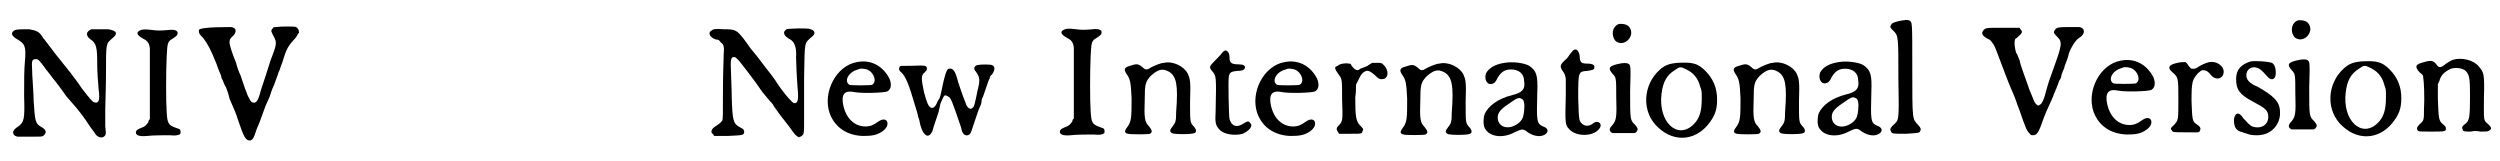
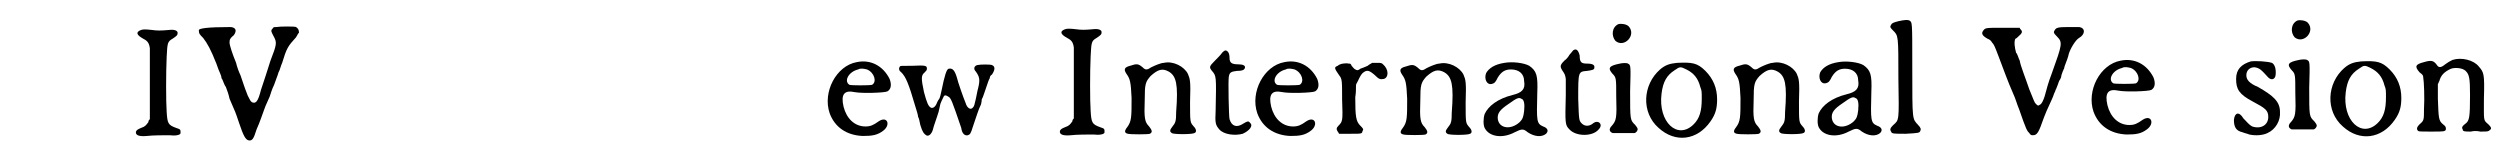
<svg xmlns="http://www.w3.org/2000/svg" xmlns:xlink="http://www.w3.org/1999/xlink" width="342px" height="22px" viewBox="0 0 3420 220" version="1.1">
  <defs>
-     <path id="gl6930" d="M 21 17 C 14 20 15 25 24 30 C 34 36 36 39 34 61 C 33 73 33 85 33 108 C 34 139 33 143 25 149 C 20 152 19 154 18 156 C 18 159 18 160 21 162 C 22 162 23 163 24 163 C 30 163 35 163 40 163 C 56 163 57 163 59 162 C 64 158 64 154 57 150 C 48 145 48 142 46 114 C 46 105 45 95 45 92 C 45 89 44 80 44 73 C 43 58 44 57 49 57 C 52 56 55 60 63 71 C 66 75 71 81 73 84 C 76 87 79 92 81 94 C 82 96 87 102 91 108 C 102 121 102 120 112 133 C 119 142 121 147 129 157 C 133 165 141 166 144 161 C 145 159 145 158 144 149 C 144 144 144 132 144 125 C 144 117 145 95 145 76 C 145 35 145 36 153 29 C 162 22 160 18 148 16 C 142 16 127 16 125 16 C 122 17 119 20 119 22 C 119 25 120 27 124 30 C 132 35 133 42 133 63 C 133 75 134 87 135 99 C 137 113 135 118 129 116 C 126 115 123 111 112 97 C 108 91 106 88 96 75 C 91 69 89 66 76 50 C 66 37 61 30 59 28 C 54 19 50 18 40 16 C 31 16 24 16 21 17 z" fill="black" />
    <path id="gl6937" d="M 18 15 C 10 18 12 22 21 27 C 27 30 29 33 30 40 C 30 42 30 65 30 91 C 30 106 30 121 30 137 C 29 138 28 139 28 141 C 25 145 24 147 18 149 C 13 151 12 152 11 154 C 10 159 15 161 26 160 C 34 159 50 159 57 159 C 64 160 72 159 72 156 C 72 151 72 151 66 149 C 55 145 54 143 53 127 C 52 113 52 73 53 52 C 54 33 54 31 61 27 C 67 23 68 22 68 19 C 68 16 64 14 56 15 C 45 16 40 16 33 15 C 24 14 21 14 18 15 z" fill="black" />
    <path id="gl6938" d="M 127 37 C 124 37 123 37 122 39 C 119 42 120 43 123 49 C 128 58 128 60 119 83 C 115 96 110 111 106 123 C 102 139 99 142 94 140 C 92 139 91 137 88 131 C 82 116 81 111 78 103 C 76 99 73 91 72 86 C 67 74 63 62 63 58 C 63 54 64 52 69 48 C 73 42 72 38 65 37 C 31 37 22 39 21 41 C 21 46 22 47 27 52 C 33 60 37 67 45 87 C 47 93 49 98 50 100 C 51 102 52 105 52 107 C 54 109 55 115 58 119 C 60 124 62 130 63 135 C 65 139 67 145 69 149 C 71 153 74 162 76 168 C 82 186 85 191 89 192 C 94 193 96 190 100 177 C 105 166 108 156 110 151 C 111 148 112 145 118 132 C 119 129 121 122 124 116 C 126 110 129 103 130 99 C 132 96 133 90 135 86 C 141 66 143 63 154 51 C 156 48 157 45 158 45 C 158 41 157 39 154 37 C 153 36 132 36 127 37 z" fill="black" />
-     <path id="gl7168" d="M 118 22 C 112 26 114 31 123 36 C 129 39 132 48 131 60 C 131 65 132 89 133 101 C 135 120 133 124 128 123 C 125 122 112 107 102 91 C 98 85 91 77 80 62 C 70 50 67 46 60 36 C 50 23 48 22 32 22 C 19 21 18 22 15 24 C 10 27 13 33 21 36 C 25 36 26 37 28 40 C 32 43 33 45 32 57 C 32 62 31 84 31 106 C 31 141 31 145 30 147 C 28 150 25 152 22 154 C 15 158 13 163 18 166 C 18 167 19 168 19 168 C 25 168 31 168 37 168 C 59 167 60 167 60 162 C 60 159 58 158 54 156 C 45 151 44 147 43 115 C 43 103 42 87 42 80 C 41 64 42 60 46 60 C 48 60 49 61 52 64 C 54 66 75 93 85 108 C 87 110 88 112 95 120 C 96 121 99 124 100 126 C 100 127 105 133 109 139 C 114 145 118 151 120 153 C 127 163 130 167 132 168 C 133 169 134 169 135 170 C 136 169 136 169 137 169 C 142 166 142 166 142 148 C 142 139 142 112 142 88 C 143 36 142 42 153 32 C 158 28 157 24 151 22 C 148 20 121 21 118 22 z" fill="black" />
    <path id="gl6657" d="M 66 17 C 38 22 19 58 29 87 C 36 106 52 117 74 118 C 87 118 94 117 102 111 C 113 103 108 90 96 98 C 89 103 85 105 78 105 C 63 105 52 94 48 78 C 44 61 49 55 63 58 C 73 60 104 59 108 57 C 113 54 114 48 111 40 C 102 22 85 13 66 17 M 80 27 C 90 31 94 44 87 48 C 84 49 58 49 56 48 C 48 43 55 30 68 27 C 71 25 76 26 80 27 z" fill="black" />
    <path id="gl6934" d="M 124 20 C 120 21 118 25 122 29 C 127 36 128 40 125 52 C 124 55 123 62 122 66 C 120 74 120 76 118 78 C 115 82 110 79 108 72 C 105 65 97 42 96 37 C 93 27 90 24 85 25 C 82 25 79 35 75 55 C 74 60 73 64 72 66 C 71 67 70 69 69 71 C 67 77 63 80 60 78 C 57 76 55 72 51 57 C 47 38 47 34 52 30 C 54 28 55 27 55 25 C 55 21 54 20 35 21 C 19 21 19 21 18 22 C 16 25 17 28 20 30 C 26 36 30 45 39 76 C 41 82 43 89 43 91 C 44 92 45 97 46 102 C 49 112 51 114 54 116 C 57 118 61 115 63 109 C 64 104 69 91 71 84 C 72 79 73 76 73 75 C 73 73 77 65 78 63 C 79 61 81 61 84 63 C 88 65 89 68 102 106 C 103 114 107 117 111 116 C 114 115 115 114 118 104 C 122 92 126 80 128 76 C 129 75 130 70 130 67 C 132 64 134 56 136 51 C 138 45 140 39 141 38 C 141 36 142 34 144 33 C 148 27 149 22 144 20 C 142 19 128 19 124 20 z" fill="black" />
-     <path id="gl6937" d="M 18 15 C 10 18 12 22 21 27 C 27 30 29 33 30 40 C 30 42 30 65 30 91 C 30 106 30 121 30 137 C 29 138 28 139 28 141 C 25 145 24 147 18 149 C 13 151 12 152 11 154 C 10 159 15 161 26 160 C 34 159 50 159 57 159 C 64 160 72 159 72 156 C 72 151 72 151 66 149 C 55 145 54 143 53 127 C 52 113 52 73 53 52 C 54 33 54 31 61 27 C 67 23 68 22 68 19 C 68 16 64 14 56 15 C 45 16 40 16 33 15 C 24 14 21 14 18 15 z" fill="black" />
    <path id="gl6662" d="M 71 13 C 67 13 58 17 54 19 C 48 23 46 23 42 19 C 36 14 34 14 25 17 C 17 19 16 22 20 28 C 25 35 26 39 27 61 C 27 87 27 93 21 101 C 17 106 17 109 22 110 C 25 111 50 111 52 110 C 56 108 55 105 51 100 C 45 94 44 89 45 63 C 45 42 46 39 53 31 C 63 22 69 20 78 25 C 88 31 91 42 88 80 C 88 93 87 95 83 100 C 79 105 79 107 82 109 C 84 111 110 111 113 109 C 116 108 116 104 112 100 C 107 94 107 95 107 66 C 108 38 107 35 104 28 C 99 18 84 10 71 13 z" fill="black" />
    <path id="gl6423" d="M 44 13 C 42 16 37 21 34 24 C 26 32 26 33 30 38 C 36 45 36 45 35 92 C 34 110 35 112 40 118 C 46 125 61 127 72 124 C 81 120 87 113 82 109 C 80 106 78 107 73 110 C 64 116 57 114 54 104 C 53 100 52 52 53 46 C 54 40 56 39 64 38 C 71 38 74 37 75 34 C 76 31 73 29 66 29 C 57 29 54 27 54 20 C 54 14 52 11 49 10 C 48 10 47 10 44 13 z" fill="black" />
    <path id="gl6657" d="M 66 17 C 38 22 19 58 29 87 C 36 106 52 117 74 118 C 87 118 94 117 102 111 C 113 103 108 90 96 98 C 89 103 85 105 78 105 C 63 105 52 94 48 78 C 44 61 49 55 63 58 C 73 60 104 59 108 57 C 113 54 114 48 111 40 C 102 22 85 13 66 17 M 80 27 C 90 31 94 44 87 48 C 84 49 58 49 56 48 C 48 43 55 30 68 27 C 71 25 76 26 80 27 z" fill="black" />
    <path id="gl6912" d="M 83 23 C 82 24 79 25 77 27 C 75 28 70 30 67 31 C 66 32 64 33 63 33 C 61 33 61 32 60 32 C 58 31 57 29 55 27 C 54 24 53 24 51 24 C 47 23 39 24 36 27 C 31 29 31 30 38 40 C 42 45 42 47 42 73 C 43 102 43 103 37 109 C 34 112 34 114 36 117 C 37 118 37 119 38 120 C 43 120 48 120 53 120 C 70 120 69 120 70 116 C 72 114 70 112 67 109 C 61 103 60 97 60 70 C 61 64 61 59 61 54 C 61 52 62 51 63 49 C 65 45 67 40 70 37 C 76 32 79 33 87 40 C 92 45 94 46 99 45 C 106 43 106 32 98 25 C 96 23 95 23 90 23 C 88 23 84 23 83 23 z" fill="black" />
    <path id="gl6662" d="M 71 13 C 67 13 58 17 54 19 C 48 23 46 23 42 19 C 36 14 34 14 25 17 C 17 19 16 22 20 28 C 25 35 26 39 27 61 C 27 87 27 93 21 101 C 17 106 17 109 22 110 C 25 111 50 111 52 110 C 56 108 55 105 51 100 C 45 94 44 89 45 63 C 45 42 46 39 53 31 C 63 22 69 20 78 25 C 88 31 91 42 88 80 C 88 93 87 95 83 100 C 79 105 79 107 82 109 C 84 111 110 111 113 109 C 116 108 116 104 112 100 C 107 94 107 95 107 66 C 108 38 107 35 104 28 C 99 18 84 10 71 13 z" fill="black" />
    <path id="gl6681" d="M 40 11 C 27 13 19 18 15 25 C 12 33 16 41 22 40 C 27 39 28 37 31 31 C 36 23 41 20 49 20 C 60 20 67 26 67 36 C 69 47 64 52 51 55 C 31 60 18 70 13 81 C 11 87 11 96 13 100 C 19 112 37 115 54 106 C 64 101 66 101 72 106 C 81 112 91 113 97 108 C 101 104 99 100 93 98 C 84 94 84 91 85 52 C 86 28 84 22 74 15 C 67 11 51 9 40 11 M 63 60 C 67 61 68 67 67 77 C 66 85 65 88 61 92 C 49 103 33 101 31 88 C 30 80 34 75 46 67 C 57 59 60 58 63 60 z" fill="black" />
    <path id="gl6913" d="M 45 12 C 44 13 42 16 40 18 C 39 20 36 24 33 26 C 27 32 27 34 30 39 C 34 45 34 45 35 51 C 35 53 35 63 35 73 C 34 112 34 114 40 120 C 49 130 72 130 80 120 C 87 113 79 106 72 112 C 67 116 61 116 57 112 C 53 108 53 108 52 78 C 52 41 52 41 64 40 C 72 39 74 38 74 36 C 75 32 72 30 64 30 C 56 30 54 28 54 19 C 52 11 49 9 45 12 z" fill="black" />
    <path id="gl6427" d="M 28 10 C 19 14 18 26 24 33 C 36 43 53 25 42 13 C 39 10 32 9 28 10 M 30 64 C 15 67 13 70 20 78 C 25 83 25 84 25 109 C 26 139 25 142 19 149 C 15 153 15 157 20 159 C 21 159 43 159 50 159 C 51 159 52 158 53 157 C 55 154 55 153 51 148 C 44 141 44 142 44 102 C 45 66 45 66 41 64 C 40 63 34 63 30 64 z" fill="black" />
    <path id="gl6425" d="M 56 13 C 46 14 40 16 33 22 C 9 43 7 81 31 102 C 54 123 84 119 102 93 C 109 83 111 75 111 63 C 111 48 106 35 95 24 C 84 13 77 12 56 13 M 69 22 C 79 27 85 34 88 46 C 90 51 90 52 90 62 C 90 79 87 89 79 97 C 57 119 30 94 35 55 C 37 39 42 30 53 23 C 60 18 61 18 69 22 z" fill="black" />
    <path id="gl6662" d="M 71 13 C 67 13 58 17 54 19 C 48 23 46 23 42 19 C 36 14 34 14 25 17 C 17 19 16 22 20 28 C 25 35 26 39 27 61 C 27 87 27 93 21 101 C 17 106 17 109 22 110 C 25 111 50 111 52 110 C 56 108 55 105 51 100 C 45 94 44 89 45 63 C 45 42 46 39 53 31 C 63 22 69 20 78 25 C 88 31 91 42 88 80 C 88 93 87 95 83 100 C 79 105 79 107 82 109 C 84 111 110 111 113 109 C 116 108 116 104 112 100 C 107 94 107 95 107 66 C 108 38 107 35 104 28 C 99 18 84 10 71 13 z" fill="black" />
-     <path id="gl6681" d="M 40 11 C 27 13 19 18 15 25 C 12 33 16 41 22 40 C 27 39 28 37 31 31 C 36 23 41 20 49 20 C 60 20 67 26 67 36 C 69 47 64 52 51 55 C 31 60 18 70 13 81 C 11 87 11 96 13 100 C 19 112 37 115 54 106 C 64 101 66 101 72 106 C 81 112 91 113 97 108 C 101 104 99 100 93 98 C 84 94 84 91 85 52 C 86 28 84 22 74 15 C 67 11 51 9 40 11 M 63 60 C 67 61 68 67 67 77 C 66 85 65 88 61 92 C 49 103 33 101 31 88 C 30 80 34 75 46 67 C 57 59 60 58 63 60 z" fill="black" />
+     <path id="gl6681" d="M 40 11 C 27 13 19 18 15 25 C 12 33 16 41 22 40 C 27 39 28 37 31 31 C 36 23 41 20 49 20 C 60 20 67 26 67 36 C 69 47 64 52 51 55 C 31 60 18 70 13 81 C 11 87 11 96 13 100 C 64 101 66 101 72 106 C 81 112 91 113 97 108 C 101 104 99 100 93 98 C 84 94 84 91 85 52 C 86 28 84 22 74 15 C 67 11 51 9 40 11 M 63 60 C 67 61 68 67 67 77 C 66 85 65 88 61 92 C 49 103 33 101 31 88 C 30 80 34 75 46 67 C 57 59 60 58 63 60 z" fill="black" />
    <path id="gl7169" d="M 25 11 C 17 13 16 14 15 16 C 13 19 14 20 18 24 C 25 31 25 31 25 90 C 26 148 26 146 18 153 C 14 157 13 159 15 162 C 16 165 18 165 35 165 C 52 164 54 164 55 161 C 56 159 56 157 52 153 C 44 144 44 148 44 75 C 44 9 44 13 40 10 C 38 9 34 9 25 11 z" fill="black" />
    <path id="gl6668" d="M 141 36 C 127 36 125 37 123 40 C 121 43 121 44 126 49 C 134 57 133 60 119 99 C 114 112 112 120 109 131 C 107 137 105 141 103 142 C 100 144 100 144 97 141 C 95 139 95 138 88 121 C 83 106 76 89 75 82 C 73 78 72 73 70 71 C 68 64 67 56 69 52 C 70 52 72 50 73 49 C 79 44 79 42 76 39 C 76 39 75 38 75 37 C 67 37 60 37 52 37 C 28 37 28 37 25 41 C 22 45 24 48 31 52 C 34 53 36 55 37 57 C 40 60 41 63 46 76 C 53 94 58 109 66 127 C 69 133 72 144 74 148 C 84 177 85 178 88 181 C 90 184 91 184 93 184 C 99 184 101 180 108 160 C 109 158 111 152 113 148 C 117 139 121 131 122 127 C 123 125 124 123 124 122 C 125 121 126 117 127 115 C 128 112 129 109 130 108 C 130 108 132 105 132 102 C 133 99 134 96 135 94 C 136 93 136 90 137 88 C 138 86 139 82 140 80 C 141 77 142 74 142 73 C 144 66 151 54 156 51 C 165 46 165 37 156 36 C 154 36 148 36 141 36 z" fill="black" />
    <path id="gl6657" d="M 66 17 C 38 22 19 58 29 87 C 36 106 52 117 74 118 C 87 118 94 117 102 111 C 113 103 108 90 96 98 C 89 103 85 105 78 105 C 63 105 52 94 48 78 C 44 61 49 55 63 58 C 73 60 104 59 108 57 C 113 54 114 48 111 40 C 102 22 85 13 66 17 M 80 27 C 90 31 94 44 87 48 C 84 49 58 49 56 48 C 48 43 55 30 68 27 C 71 25 76 26 80 27 z" fill="black" />
-     <path id="gl6426" d="M 87 25 C 83 26 78 28 73 31 C 70 33 69 34 66 34 C 65 34 64 34 63 34 C 61 33 60 31 59 30 C 58 28 57 27 55 25 C 54 25 53 25 51 25 C 45 25 34 28 33 31 C 32 34 33 35 37 39 C 45 46 45 46 45 77 C 45 105 45 104 39 111 C 34 115 34 117 36 118 C 37 121 37 121 56 121 C 61 121 67 121 72 121 C 73 121 73 120 74 120 C 76 116 76 114 70 110 C 64 106 64 104 63 78 C 63 52 64 49 72 40 C 76 37 76 36 79 36 C 83 36 86 38 89 42 C 96 51 107 48 107 38 C 107 30 97 23 87 25 z" fill="black" />
    <path id="gl6656" d="M 35 11 C 22 15 15 22 15 35 C 15 49 19 56 38 66 C 55 75 59 78 59 87 C 59 98 49 104 37 100 C 33 98 30 94 25 89 C 19 79 13 81 12 91 C 12 101 15 106 24 108 C 26 109 31 110 33 111 C 42 113 52 112 58 109 C 69 104 76 92 75 80 C 75 66 66 58 45 46 C 33 41 29 36 29 30 C 29 23 34 19 40 19 C 47 20 49 22 59 33 C 63 37 68 36 69 30 C 70 22 68 15 64 13 C 58 11 42 10 35 11 z" fill="black" />
    <path id="gl6427" d="M 28 10 C 19 14 18 26 24 33 C 36 43 53 25 42 13 C 39 10 32 9 28 10 M 30 64 C 15 67 13 70 20 78 C 25 83 25 84 25 109 C 26 139 25 142 19 149 C 15 153 15 157 20 159 C 21 159 43 159 50 159 C 51 159 52 158 53 157 C 55 154 55 153 51 148 C 44 141 44 142 44 102 C 45 66 45 66 41 64 C 40 63 34 63 30 64 z" fill="black" />
    <path id="gl6425" d="M 56 13 C 46 14 40 16 33 22 C 9 43 7 81 31 102 C 54 123 84 119 102 93 C 109 83 111 75 111 63 C 111 48 106 35 95 24 C 84 13 77 12 56 13 M 69 22 C 79 27 85 34 88 46 C 90 51 90 52 90 62 C 90 79 87 89 79 97 C 57 119 30 94 35 55 C 37 39 42 30 53 23 C 60 18 61 18 69 22 z" fill="black" />
    <path id="gl7170" d="M 64 16 C 60 18 58 19 54 22 C 48 27 45 27 42 22 C 38 17 35 16 25 19 C 13 22 12 25 19 33 C 23 36 24 37 24 40 C 25 45 26 68 25 84 C 25 98 25 99 19 104 C 15 108 15 110 16 112 C 18 114 16 114 36 114 C 52 114 54 114 55 111 C 55 108 55 107 51 104 C 45 99 45 96 44 69 C 44 62 44 55 44 49 C 45 48 45 46 46 45 C 48 37 53 32 62 28 C 68 26 78 27 82 31 C 87 36 88 41 88 64 C 88 95 87 99 82 103 C 78 106 76 108 78 111 C 78 114 81 114 89 114 C 93 113 98 113 102 114 C 112 114 113 114 115 112 C 118 110 117 108 113 104 C 106 98 107 100 107 69 C 108 35 107 33 100 25 C 93 16 76 12 64 16 z" fill="black" />
  </defs>
  <use xlink:href="#gl6930" x="0" y="24" />
  <use xlink:href="#gl6937" x="175" y="26" />
  <use xlink:href="#gl6938" x="251" y="0" />
  <use xlink:href="#gl7168" x="958" y="18" />
  <use xlink:href="#gl6657" x="1106" y="68" />
  <use xlink:href="#gl6934" x="1213" y="69" />
  <use xlink:href="#gl6937" x="1439" y="25" />
  <use xlink:href="#gl6662" x="1521" y="73" />
  <use xlink:href="#gl6423" x="1628" y="59" />
  <use xlink:href="#gl6657" x="1691" y="68" />
  <use xlink:href="#gl6912" x="1794" y="63" />
  <use xlink:href="#gl6662" x="1898" y="74" />
  <use xlink:href="#gl6681" x="2018" y="75" />
  <use xlink:href="#gl6913" x="2107" y="57" />
  <use xlink:href="#gl6427" x="2186" y="23" />
  <use xlink:href="#gl6425" x="2238" y="73" />
  <use xlink:href="#gl6662" x="2354" y="73" />
  <use xlink:href="#gl6681" x="2475" y="74" />
  <use xlink:href="#gl7169" x="2572" y="18" />
  <use xlink:href="#gl6668" x="2688" y="1" />
  <use xlink:href="#gl6657" x="2835" y="66" />
  <use xlink:href="#gl6426" x="2935" y="60" />
  <use xlink:href="#gl6656" x="3044" y="73" />
  <use xlink:href="#gl6427" x="3115" y="18" />
  <use xlink:href="#gl6425" x="3174" y="71" />
  <use xlink:href="#gl7170" x="3291" y="66" />
</svg>